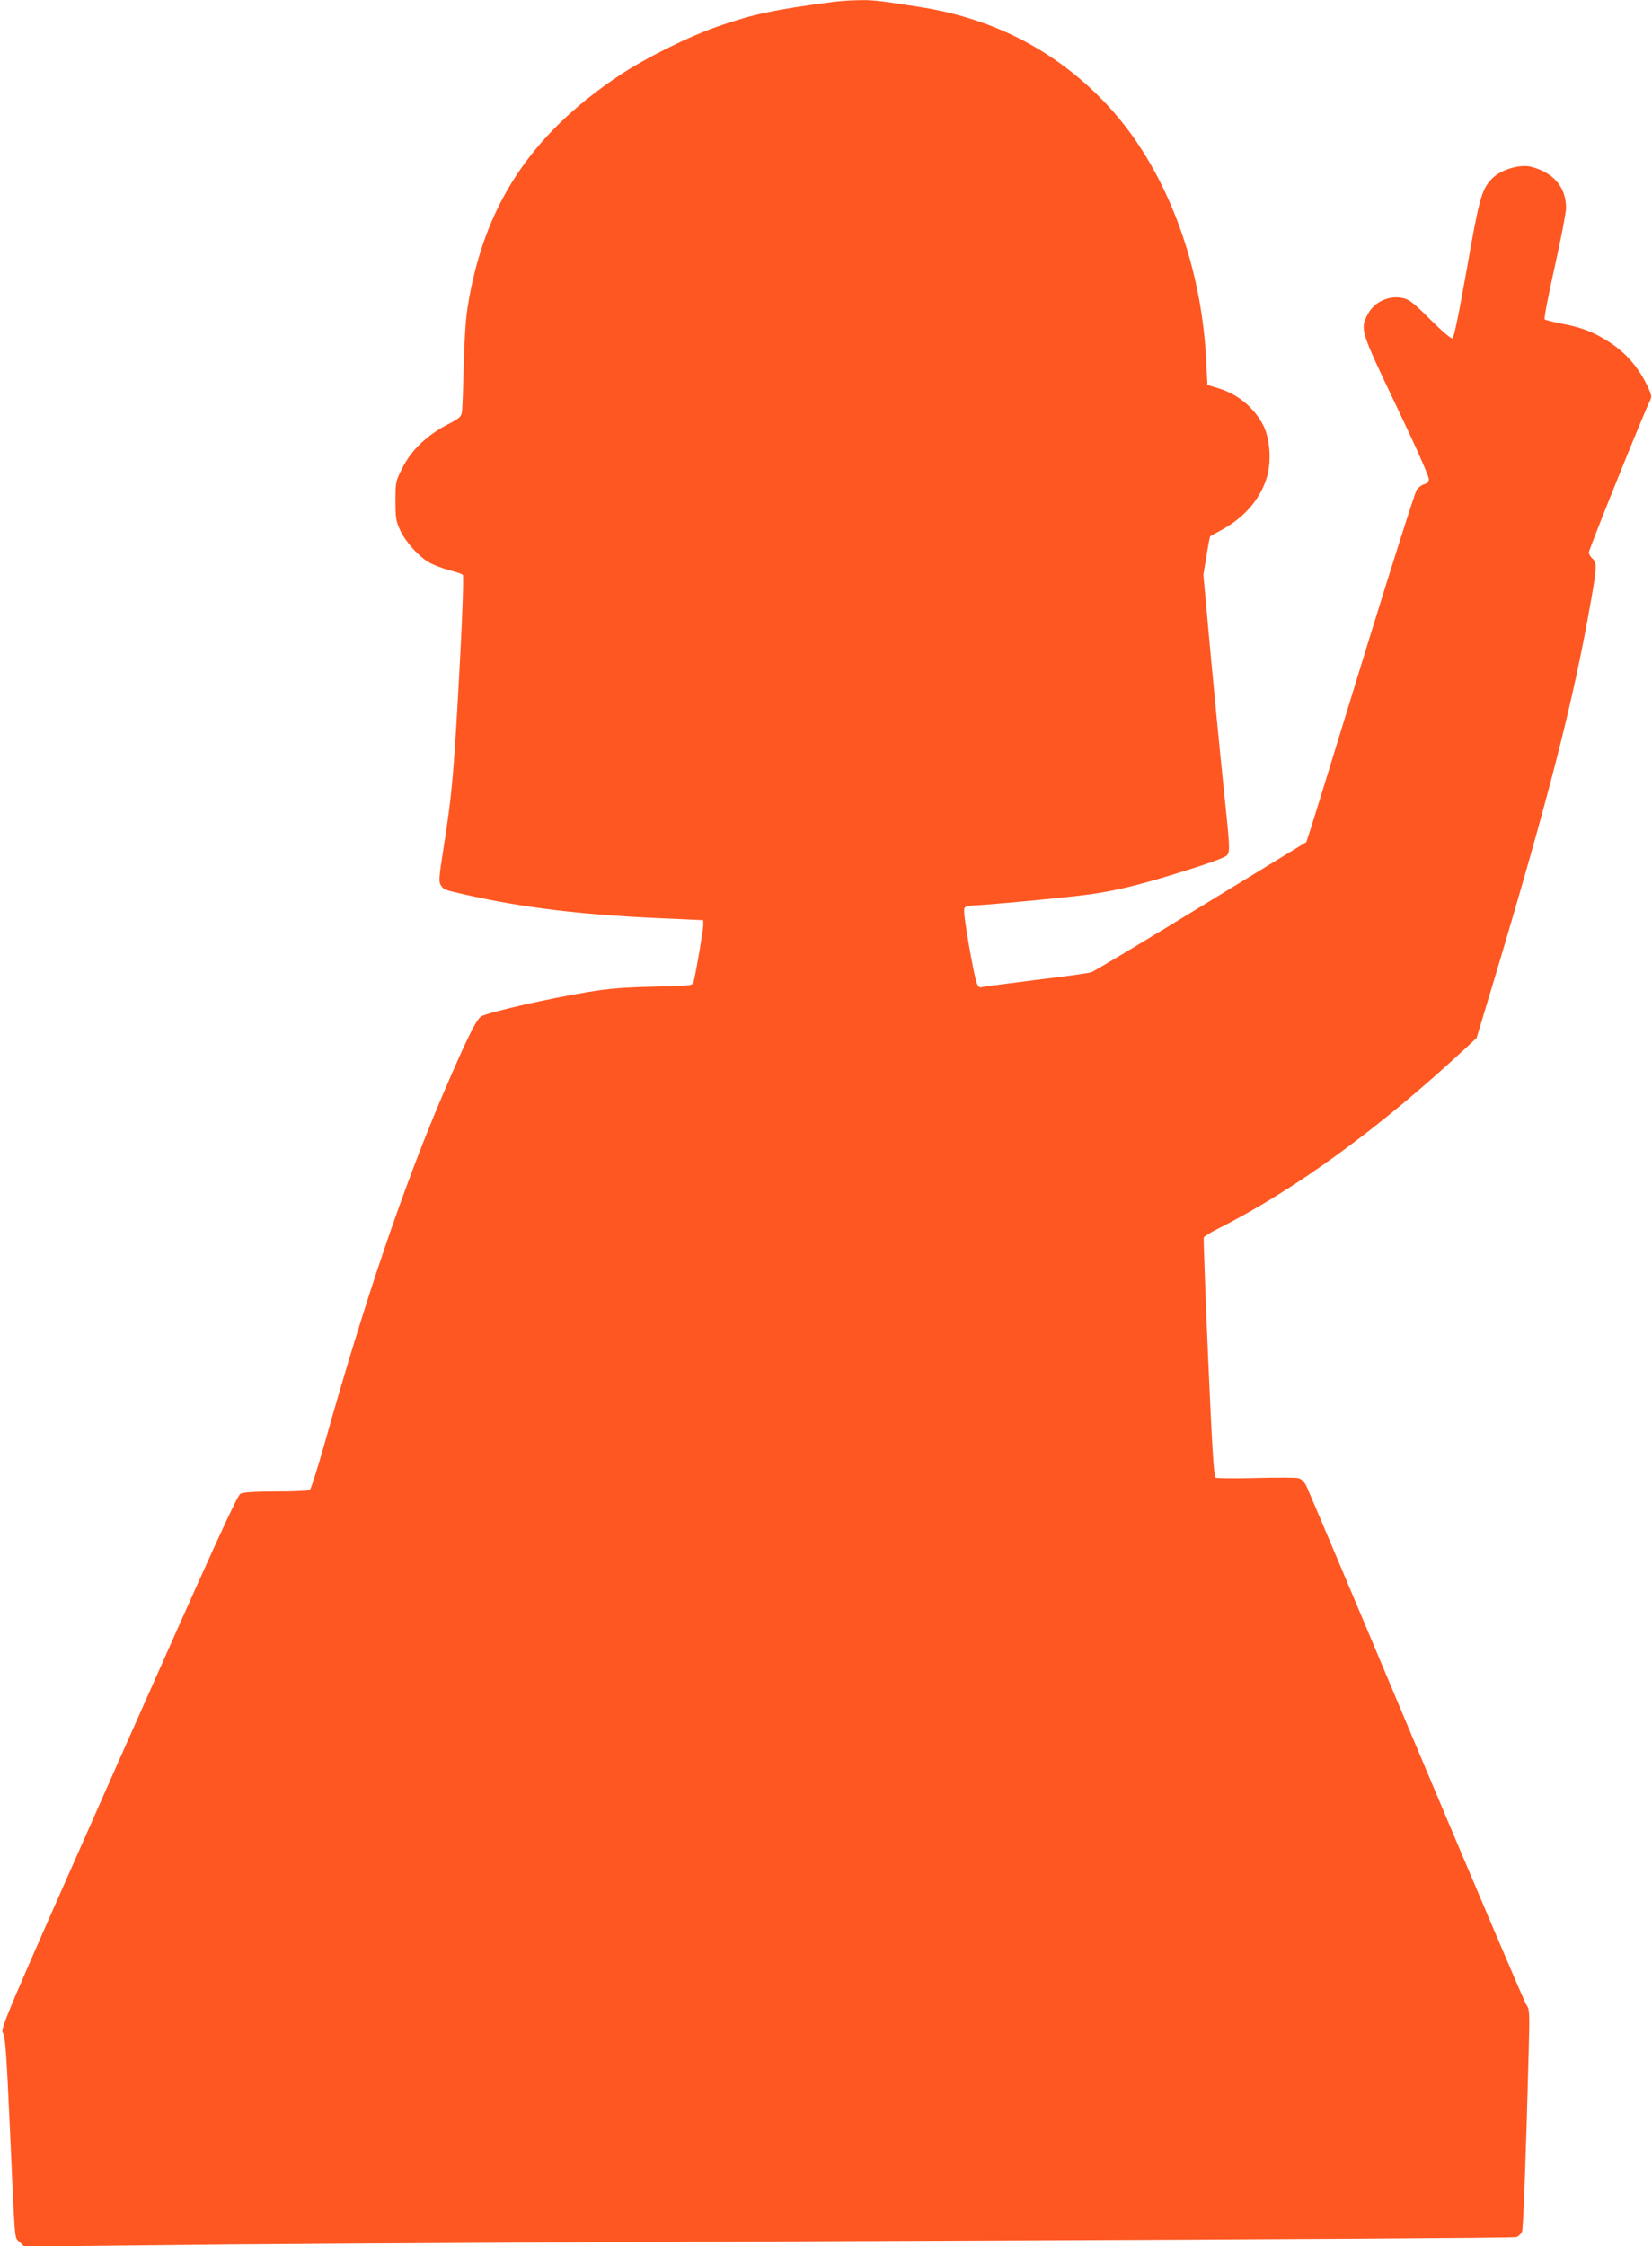
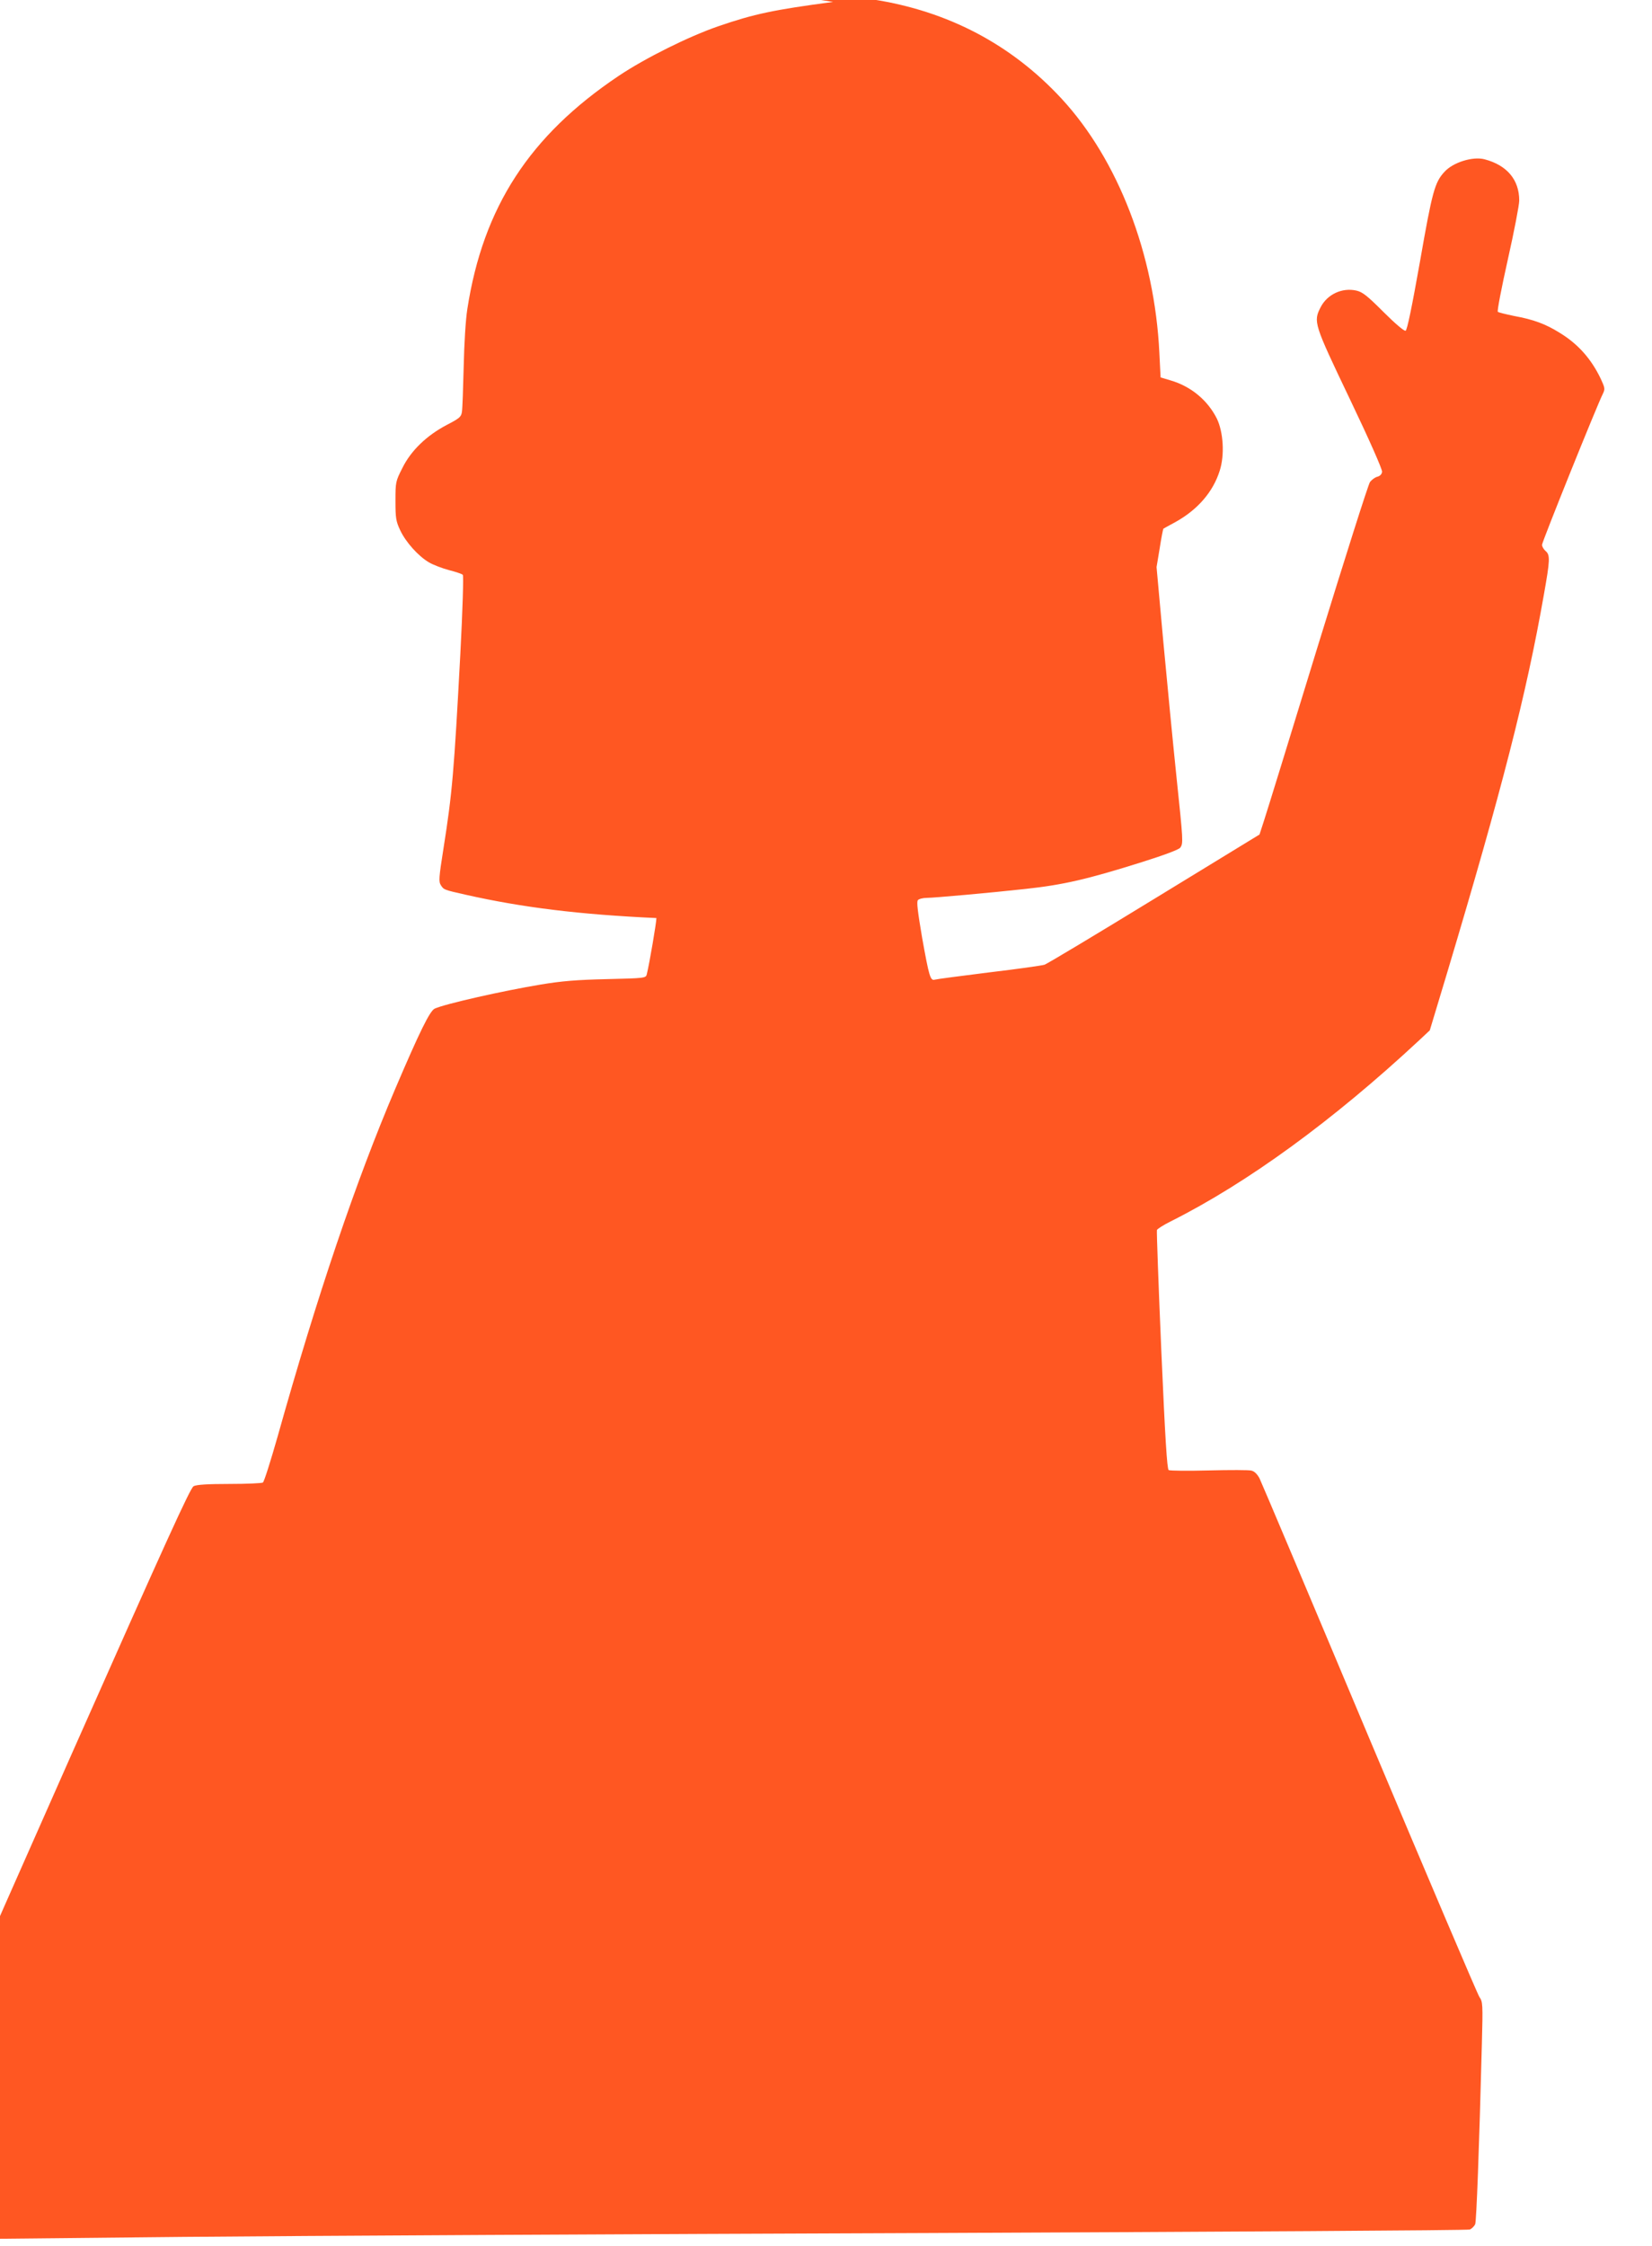
<svg xmlns="http://www.w3.org/2000/svg" version="1.0" width="942pt" height="1280pt" viewBox="0 0 942 1280" preserveAspectRatio="xMidYMid meet">
  <g transform="translate(0,1280) scale(0.1,-0.1)" fill="#ff5722" stroke="none">
-     <path d="M4750 12789 c-338 -45 -449 -68 -655 -139 -166 -57 -416 -181 -568 -283 -507 -340 -772 -747 -862 -1327 -10 -63 -18 -196 -21 -330 -3 -124 -7 -239 -10 -257 -4 -29 -14 -37 -87 -75 -114 -60 -204 -146 -253 -246 -38 -75 -39 -79 -39 -187 0 -98 3 -116 27 -167 32 -68 103 -147 164 -183 24 -14 76 -34 114 -44 39 -10 75 -22 79 -27 5 -5 -1 -201 -14 -449 -36 -674 -46 -793 -96 -1109 -27 -171 -28 -190 -15 -211 17 -26 17 -26 141 -54 324 -73 650 -113 1088 -133 l267 -12 0 -31 c0 -25 -39 -256 -55 -321 -5 -21 -11 -22 -227 -27 -172 -4 -258 -11 -378 -31 -217 -36 -544 -110 -604 -137 -28 -13 -86 -131 -226 -459 -224 -526 -443 -1172 -670 -1980 -40 -140 -77 -258 -84 -262 -6 -4 -92 -8 -191 -8 -123 0 -188 -4 -204 -13 -19 -10 -156 -311 -697 -1530 -655 -1478 -673 -1520 -657 -1543 13 -21 20 -111 39 -532 31 -696 25 -628 56 -659 l26 -26 1174 12 c645 6 2555 16 4243 22 1689 7 3080 15 3093 20 12 5 26 19 31 31 7 21 22 411 38 1029 6 225 5 238 -14 265 -11 16 -293 679 -628 1474 -334 795 -616 1462 -626 1482 -13 24 -29 40 -46 44 -14 4 -124 4 -243 1 -119 -3 -222 -2 -229 2 -9 6 -20 176 -42 682 -16 371 -27 679 -25 686 3 7 38 29 78 49 439 220 927 576 1416 1031 l62 58 101 335 c309 1032 450 1581 549 2145 36 202 37 229 10 252 -11 10 -20 25 -20 35 0 17 316 801 347 861 13 27 12 33 -12 85 -55 115 -131 200 -237 264 -79 49 -147 74 -256 94 -48 10 -90 20 -94 24 -5 3 21 137 57 298 36 160 65 311 65 336 0 118 -69 201 -197 235 -67 18 -180 -17 -229 -71 -56 -60 -70 -112 -140 -512 -47 -264 -73 -390 -82 -394 -8 -3 -60 41 -126 107 -94 94 -120 114 -155 122 -81 18 -165 -21 -203 -94 -43 -84 -40 -93 166 -524 112 -234 186 -402 184 -415 -2 -14 -12 -24 -27 -28 -13 -3 -32 -17 -42 -30 -10 -14 -144 -437 -299 -940 -154 -503 -292 -950 -306 -992 l-25 -77 -599 -366 c-330 -202 -612 -371 -627 -376 -16 -5 -158 -25 -318 -44 -159 -20 -298 -38 -307 -41 -26 -8 -33 17 -73 240 -25 148 -32 203 -24 213 6 7 29 13 51 13 39 0 364 29 563 51 214 23 353 55 664 153 127 40 210 71 218 82 18 25 17 36 -22 409 -19 182 -52 524 -74 760 l-39 430 18 108 c9 59 19 109 21 111 2 1 33 19 69 38 126 70 214 171 252 292 29 89 21 220 -16 297 -52 104 -147 184 -264 218 l-57 17 -7 140 c-27 560 -235 1100 -558 1449 -286 309 -648 499 -1075 565 -243 38 -265 40 -348 39 -45 -1 -111 -5 -147 -10z" />
+     <path d="M4750 12789 c-338 -45 -449 -68 -655 -139 -166 -57 -416 -181 -568 -283 -507 -340 -772 -747 -862 -1327 -10 -63 -18 -196 -21 -330 -3 -124 -7 -239 -10 -257 -4 -29 -14 -37 -87 -75 -114 -60 -204 -146 -253 -246 -38 -75 -39 -79 -39 -187 0 -98 3 -116 27 -167 32 -68 103 -147 164 -183 24 -14 76 -34 114 -44 39 -10 75 -22 79 -27 5 -5 -1 -201 -14 -449 -36 -674 -46 -793 -96 -1109 -27 -171 -28 -190 -15 -211 17 -26 17 -26 141 -54 324 -73 650 -113 1088 -133 c0 -25 -39 -256 -55 -321 -5 -21 -11 -22 -227 -27 -172 -4 -258 -11 -378 -31 -217 -36 -544 -110 -604 -137 -28 -13 -86 -131 -226 -459 -224 -526 -443 -1172 -670 -1980 -40 -140 -77 -258 -84 -262 -6 -4 -92 -8 -191 -8 -123 0 -188 -4 -204 -13 -19 -10 -156 -311 -697 -1530 -655 -1478 -673 -1520 -657 -1543 13 -21 20 -111 39 -532 31 -696 25 -628 56 -659 l26 -26 1174 12 c645 6 2555 16 4243 22 1689 7 3080 15 3093 20 12 5 26 19 31 31 7 21 22 411 38 1029 6 225 5 238 -14 265 -11 16 -293 679 -628 1474 -334 795 -616 1462 -626 1482 -13 24 -29 40 -46 44 -14 4 -124 4 -243 1 -119 -3 -222 -2 -229 2 -9 6 -20 176 -42 682 -16 371 -27 679 -25 686 3 7 38 29 78 49 439 220 927 576 1416 1031 l62 58 101 335 c309 1032 450 1581 549 2145 36 202 37 229 10 252 -11 10 -20 25 -20 35 0 17 316 801 347 861 13 27 12 33 -12 85 -55 115 -131 200 -237 264 -79 49 -147 74 -256 94 -48 10 -90 20 -94 24 -5 3 21 137 57 298 36 160 65 311 65 336 0 118 -69 201 -197 235 -67 18 -180 -17 -229 -71 -56 -60 -70 -112 -140 -512 -47 -264 -73 -390 -82 -394 -8 -3 -60 41 -126 107 -94 94 -120 114 -155 122 -81 18 -165 -21 -203 -94 -43 -84 -40 -93 166 -524 112 -234 186 -402 184 -415 -2 -14 -12 -24 -27 -28 -13 -3 -32 -17 -42 -30 -10 -14 -144 -437 -299 -940 -154 -503 -292 -950 -306 -992 l-25 -77 -599 -366 c-330 -202 -612 -371 -627 -376 -16 -5 -158 -25 -318 -44 -159 -20 -298 -38 -307 -41 -26 -8 -33 17 -73 240 -25 148 -32 203 -24 213 6 7 29 13 51 13 39 0 364 29 563 51 214 23 353 55 664 153 127 40 210 71 218 82 18 25 17 36 -22 409 -19 182 -52 524 -74 760 l-39 430 18 108 c9 59 19 109 21 111 2 1 33 19 69 38 126 70 214 171 252 292 29 89 21 220 -16 297 -52 104 -147 184 -264 218 l-57 17 -7 140 c-27 560 -235 1100 -558 1449 -286 309 -648 499 -1075 565 -243 38 -265 40 -348 39 -45 -1 -111 -5 -147 -10z" />
  </g>
</svg>